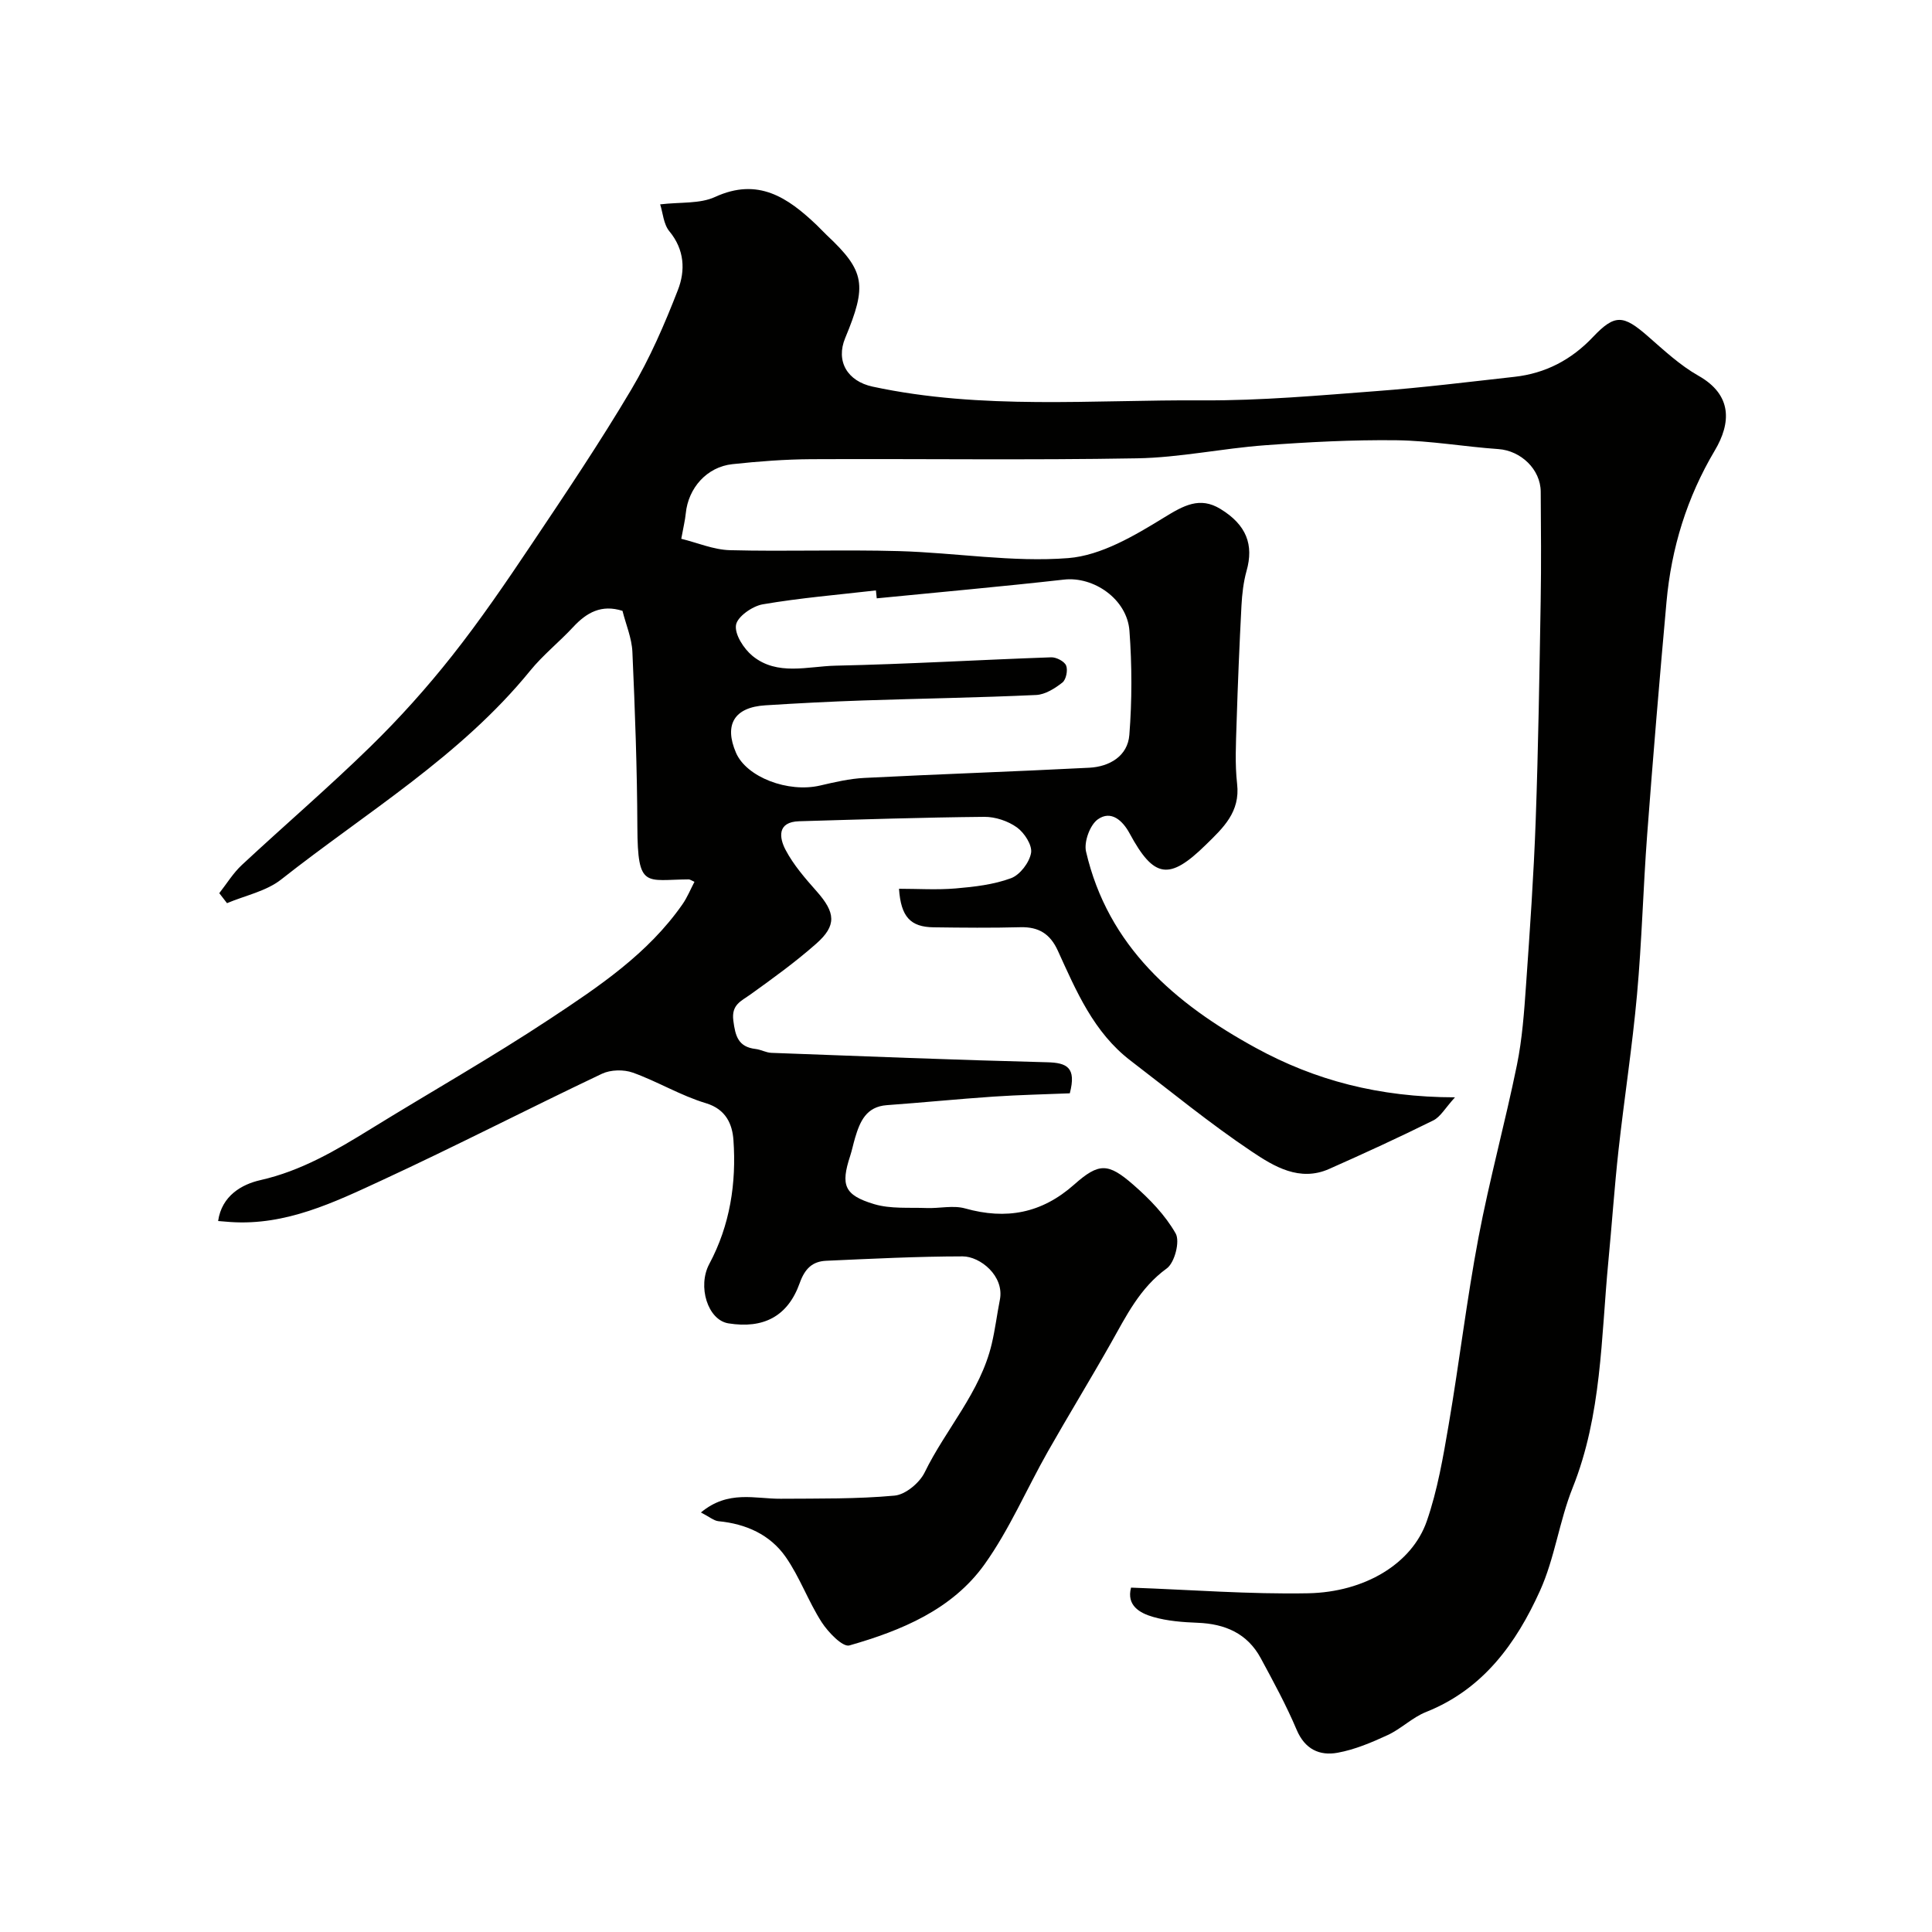
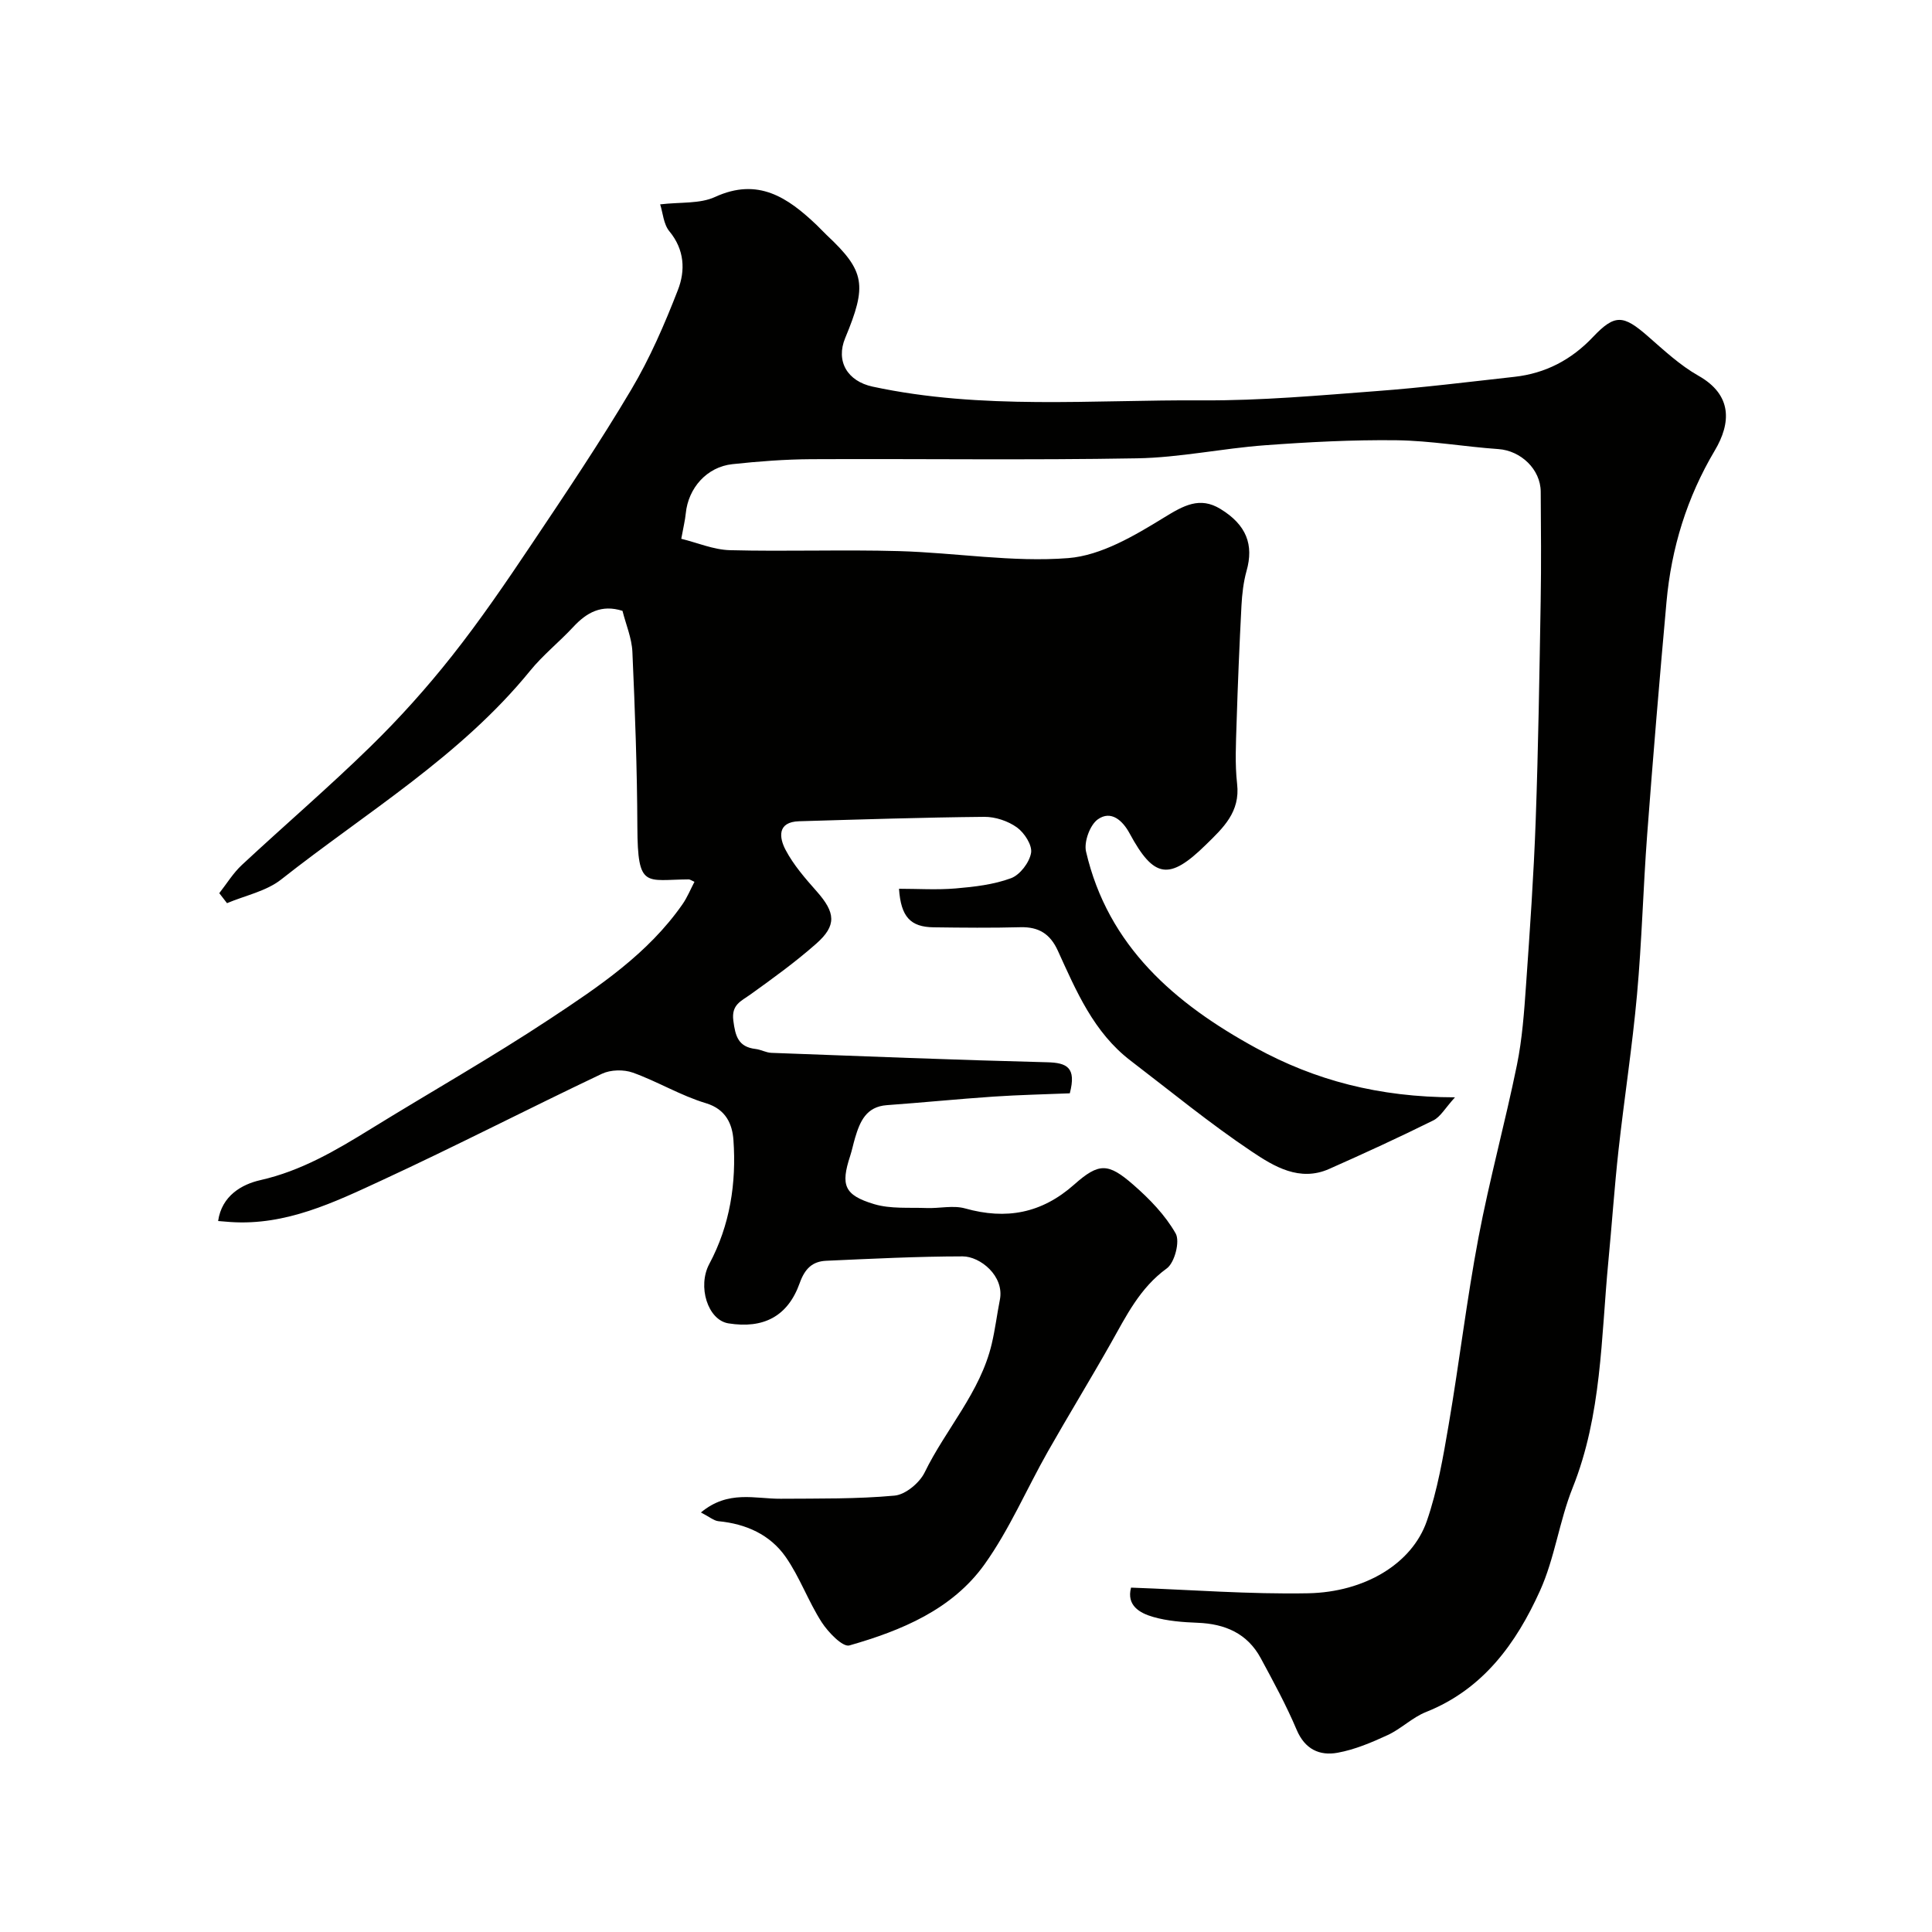
<svg xmlns="http://www.w3.org/2000/svg" enable-background="new 0 0 400 400" viewBox="0 0 400 400">
-   <path d="m145.12 313.14c5.66-4.71 11.21-2.8 16.51-2.84 7.87-.06 15.77.07 23.59-.65 2.25-.21 5.16-2.63 6.22-4.8 4.39-9.01 11.53-16.59 13.89-26.62.71-3 1.08-6.08 1.68-9.11.98-4.97-4.11-9-7.7-9-9.42.01-18.84.49-28.26.91-2.86.13-4.42 1.64-5.48 4.62-2.47 6.92-7.52 9.49-14.75 8.34-4.28-.68-6.46-7.65-3.97-12.3 4.3-8.03 5.63-16.76 5-25.67-.23-3.19-1.48-6.35-5.71-7.62-5.2-1.56-9.98-4.48-15.11-6.32-1.89-.68-4.6-.62-6.4.23-15.24 7.23-30.24 14.97-45.55 22.05-9.9 4.58-19.88 9.41-31.32 8.65-.8-.05-1.6-.13-2.6-.21.75-5.28 4.97-7.61 8.72-8.46 8.51-1.92 15.68-6.17 22.9-10.62 12.35-7.62 25.01-14.79 37.11-22.79 10.1-6.68 20.29-13.49 27.41-23.71.99-1.42 1.65-3.07 2.48-4.65-.65-.28-.92-.5-1.19-.5-8.92.05-10.57 2.04-10.63-10.81-.05-12.1-.49-24.21-1.03-36.3-.13-2.86-1.34-5.66-2.05-8.49-4.35-1.38-7.42.34-10.21 3.35-2.88 3.1-6.25 5.78-8.91 9.05-14.42 17.72-33.94 29.33-51.55 43.22-3.1 2.44-7.44 3.31-11.21 4.9-.53-.69-1.07-1.38-1.6-2.07 1.55-1.97 2.88-4.18 4.7-5.86 8.82-8.21 17.98-16.07 26.6-24.49 6.01-5.87 11.66-12.17 16.87-18.76 5.86-7.41 11.2-15.24 16.46-23.09 7.08-10.56 14.18-21.13 20.66-32.05 3.87-6.51 6.92-13.57 9.67-20.65 1.55-3.99 1.39-8.31-1.77-12.13-1.22-1.47-1.35-3.84-1.91-5.58 4.2-.5 8.21-.08 11.36-1.53 8.93-4.1 15.06.13 21.02 5.79.72.69 1.39 1.43 2.12 2.12 7.97 7.46 8.34 10.4 3.81 21.29-2 4.82.46 8.95 5.69 10.07 22.63 4.86 45.56 2.69 68.36 2.84 12.03.07 24.09-1.02 36.1-1.93 9.48-.71 18.93-1.89 28.39-2.94 6.43-.71 11.79-3.51 16.27-8.24 4.54-4.79 6.28-4.62 11.39-.15 3.33 2.91 6.65 6.01 10.45 8.16 7.08 4 6.75 9.82 3.39 15.48-5.79 9.75-8.99 20.19-10 31.35-1.45 16.04-2.79 32.09-4 48.16-.83 11.02-1.1 22.09-2.1 33.1-.97 10.76-2.64 21.46-3.83 32.21-.85 7.68-1.37 15.4-2.11 23.09-1.51 15.77-1.35 31.75-7.4 46.87-2.76 6.9-3.7 14.56-6.75 21.3-4.92 10.88-11.76 20.39-23.59 25.1-2.83 1.12-5.15 3.48-7.93 4.77-3.33 1.54-6.82 3.02-10.4 3.67-3.71.67-6.75-.71-8.46-4.75-2.15-5.09-4.81-9.97-7.44-14.84-2.77-5.12-7.38-7.1-13.04-7.32-3.1-.12-6.28-.36-9.23-1.21-2.83-.81-5.55-2.4-4.58-6.07 12.37.44 24.53 1.4 36.68 1.17 11.65-.23 21.49-6.08 24.56-14.96 2.22-6.42 3.38-13.25 4.53-19.98 2.2-12.88 3.73-25.87 6.16-38.7 2.27-11.98 5.52-23.77 7.96-35.72 1.11-5.43 1.5-11.03 1.89-16.57.8-11.36 1.59-22.72 2-34.09.54-15.12.77-30.26 1.03-45.39.13-7.55.06-15.1.01-22.65-.03-4.66-4.13-8.5-8.74-8.83-7.05-.49-14.07-1.74-21.11-1.83-9.09-.11-18.22.37-27.29 1.04-8.83.65-17.6 2.55-26.42 2.7-22.49.4-45 .07-67.5.18-5.43.03-10.89.45-16.29 1.03-5.28.56-9.14 4.92-9.66 10.2-.14 1.42-.49 2.82-.93 5.25 3.32.81 6.68 2.27 10.08 2.36 11.66.3 23.34-.14 34.99.19 11.7.33 23.47 2.35 35.04 1.45 6.84-.54 13.75-4.66 19.86-8.41 4.05-2.49 7.39-4.37 11.64-1.78 5.45 3.32 6.94 7.47 5.43 12.82-.65 2.33-.93 4.81-1.06 7.24-.42 8.09-.76 16.2-1.01 24.3-.13 4.19-.36 8.43.11 12.57.67 5.84-2.88 9.1-6.48 12.62-7.56 7.41-10.73 6.98-15.77-2.35-1.46-2.71-3.86-4.86-6.59-2.92-1.63 1.16-2.9 4.66-2.44 6.66 4.55 19.64 18.44 31.52 35.16 40.66 12.23 6.69 25.44 10.21 41.23 10.23-2.03 2.22-3 4.05-4.51 4.79-7.1 3.52-14.31 6.83-21.55 10.04-6.11 2.71-11.41-.52-15.98-3.58-8.69-5.81-16.8-12.48-25.12-18.84-7.65-5.85-11.26-14.42-15.08-22.8-1.58-3.45-3.94-4.92-7.7-4.83-6 .16-12 .1-18 .02-4.79-.06-6.78-2.16-7.17-7.98 3.93 0 7.86.26 11.74-.07 3.87-.33 7.87-.79 11.46-2.12 1.85-.69 3.8-3.25 4.14-5.23.28-1.6-1.38-4.17-2.92-5.28-1.85-1.33-4.48-2.21-6.77-2.19-12.77.12-25.54.54-38.31.91-4.64.13-4.13 3.45-2.83 5.92 1.65 3.14 4.08 5.92 6.46 8.61 3.88 4.39 4.17 7.05-.12 10.83-4.28 3.78-8.94 7.15-13.59 10.49-1.98 1.42-3.99 2.12-3.56 5.43.41 3.2 1.01 5.45 4.61 5.87 1.11.13 2.17.76 3.27.8 19.03.71 38.05 1.47 57.09 1.95 4.08.1 6.1 1.06 4.69 6.43-5.06.21-10.43.32-15.79.68-7.37.5-14.72 1.24-22.08 1.77-4.29.31-5.58 3.39-6.59 6.79-.37 1.24-.62 2.52-1.02 3.75-1.97 6.02-1.25 8.08 4.96 9.95 3.4 1.02 7.24.67 10.88.81 2.66.1 5.49-.61 7.96.08 8.52 2.39 15.86 1.03 22.6-4.95 5.13-4.55 7.03-4.48 12.23.05 3.35 2.92 6.61 6.28 8.77 10.09.93 1.63-.21 6.05-1.84 7.23-5.6 4.06-8.4 9.86-11.61 15.54-4.25 7.52-8.76 14.88-13.02 22.39-4.4 7.76-7.94 16.1-13.08 23.31-6.71 9.4-17.24 13.74-28 16.82-1.38.4-4.4-2.73-5.74-4.81-2.78-4.32-4.53-9.33-7.46-13.52-3.23-4.62-8.22-6.85-13.91-7.39-.99-.11-1.89-.92-3.63-1.81zm36.4-189.26c-.06-.55-.11-1.1-.17-1.64-7.82.9-15.69 1.55-23.44 2.88-2.14.37-5.27 2.56-5.53 4.29-.3 1.95 1.62 4.92 3.43 6.4 5.13 4.18 11.44 2.13 17.21 2.01 14.87-.32 29.74-1.21 44.61-1.73 1.06-.04 2.74.83 3.1 1.7.39.95 0 2.92-.77 3.52-1.55 1.22-3.56 2.49-5.43 2.58-11.92.55-23.86.73-35.79 1.13-6.77.23-13.54.58-20.3 1.01-6.41.4-8.57 4-6.06 9.82 2.18 5.06 10.79 8.34 17.44 6.78 3.01-.7 6.08-1.42 9.15-1.57 15.51-.79 31.04-1.31 46.55-2.11 4.22-.22 7.96-2.43 8.3-6.8.56-7.14.55-14.4.02-21.55-.49-6.57-7.41-11.3-13.56-10.6-12.89 1.45-25.83 2.6-38.76 3.88z" fill="#010100" />
+   <path d="m145.12 313.14c5.66-4.71 11.21-2.8 16.51-2.84 7.87-.06 15.77.07 23.59-.65 2.25-.21 5.16-2.63 6.22-4.8 4.39-9.01 11.53-16.59 13.89-26.62.71-3 1.08-6.08 1.68-9.11.98-4.97-4.11-9-7.7-9-9.42.01-18.84.49-28.26.91-2.86.13-4.42 1.64-5.48 4.62-2.47 6.92-7.52 9.49-14.75 8.34-4.28-.68-6.46-7.65-3.97-12.3 4.3-8.03 5.63-16.76 5-25.67-.23-3.19-1.48-6.35-5.71-7.62-5.2-1.56-9.98-4.48-15.11-6.32-1.89-.68-4.6-.62-6.4.23-15.24 7.23-30.24 14.97-45.55 22.05-9.9 4.58-19.88 9.41-31.32 8.65-.8-.05-1.6-.13-2.6-.21.75-5.28 4.97-7.61 8.72-8.46 8.51-1.92 15.68-6.17 22.9-10.62 12.35-7.62 25.01-14.79 37.11-22.79 10.1-6.68 20.29-13.49 27.41-23.71.99-1.42 1.65-3.07 2.48-4.65-.65-.28-.92-.5-1.19-.5-8.92.05-10.57 2.04-10.63-10.81-.05-12.1-.49-24.21-1.03-36.3-.13-2.86-1.34-5.66-2.05-8.49-4.35-1.38-7.42.34-10.21 3.35-2.88 3.1-6.25 5.78-8.91 9.05-14.42 17.72-33.94 29.33-51.55 43.22-3.1 2.44-7.44 3.31-11.21 4.9-.53-.69-1.07-1.38-1.6-2.07 1.55-1.97 2.88-4.18 4.7-5.86 8.82-8.21 17.98-16.07 26.6-24.49 6.01-5.87 11.66-12.17 16.87-18.76 5.86-7.41 11.2-15.24 16.46-23.09 7.08-10.56 14.18-21.13 20.66-32.05 3.87-6.51 6.92-13.57 9.67-20.65 1.55-3.99 1.39-8.31-1.77-12.13-1.22-1.47-1.35-3.84-1.91-5.58 4.2-.5 8.21-.08 11.36-1.53 8.93-4.1 15.06.13 21.02 5.79.72.69 1.39 1.43 2.12 2.12 7.97 7.46 8.34 10.4 3.81 21.29-2 4.82.46 8.95 5.69 10.07 22.63 4.86 45.56 2.69 68.36 2.84 12.03.07 24.09-1.02 36.1-1.93 9.48-.71 18.93-1.89 28.39-2.94 6.43-.71 11.79-3.51 16.27-8.24 4.54-4.79 6.28-4.62 11.39-.15 3.33 2.91 6.65 6.01 10.45 8.16 7.08 4 6.75 9.82 3.39 15.48-5.79 9.75-8.99 20.19-10 31.35-1.45 16.04-2.79 32.09-4 48.16-.83 11.02-1.1 22.09-2.1 33.1-.97 10.76-2.64 21.46-3.83 32.21-.85 7.68-1.37 15.4-2.11 23.09-1.51 15.77-1.35 31.75-7.4 46.87-2.76 6.9-3.7 14.56-6.75 21.3-4.92 10.88-11.76 20.39-23.59 25.1-2.83 1.12-5.15 3.48-7.93 4.77-3.33 1.54-6.82 3.02-10.4 3.67-3.71.67-6.75-.71-8.46-4.75-2.15-5.09-4.81-9.97-7.44-14.84-2.77-5.12-7.38-7.1-13.04-7.32-3.1-.12-6.28-.36-9.23-1.21-2.83-.81-5.55-2.4-4.58-6.07 12.37.44 24.53 1.4 36.68 1.17 11.65-.23 21.49-6.08 24.56-14.96 2.22-6.42 3.38-13.25 4.53-19.98 2.2-12.88 3.73-25.87 6.16-38.7 2.27-11.98 5.52-23.77 7.96-35.72 1.11-5.43 1.5-11.03 1.89-16.57.8-11.36 1.59-22.72 2-34.09.54-15.12.77-30.26 1.03-45.39.13-7.55.06-15.1.01-22.65-.03-4.66-4.13-8.5-8.74-8.83-7.05-.49-14.07-1.74-21.11-1.83-9.09-.11-18.22.37-27.29 1.04-8.83.65-17.6 2.55-26.42 2.7-22.49.4-45 .07-67.5.18-5.43.03-10.89.45-16.29 1.03-5.28.56-9.14 4.92-9.66 10.2-.14 1.42-.49 2.82-.93 5.25 3.32.81 6.68 2.27 10.08 2.36 11.66.3 23.34-.14 34.99.19 11.7.33 23.47 2.35 35.04 1.45 6.84-.54 13.75-4.66 19.86-8.41 4.05-2.49 7.39-4.37 11.64-1.78 5.45 3.32 6.94 7.47 5.43 12.82-.65 2.33-.93 4.81-1.06 7.24-.42 8.09-.76 16.2-1.01 24.3-.13 4.19-.36 8.43.11 12.57.67 5.84-2.88 9.1-6.48 12.62-7.56 7.41-10.73 6.98-15.77-2.35-1.46-2.71-3.86-4.86-6.59-2.92-1.63 1.16-2.9 4.66-2.44 6.66 4.55 19.64 18.44 31.52 35.16 40.66 12.23 6.69 25.44 10.21 41.23 10.23-2.03 2.22-3 4.05-4.51 4.79-7.1 3.52-14.31 6.83-21.55 10.04-6.11 2.71-11.41-.52-15.98-3.58-8.69-5.81-16.8-12.48-25.12-18.84-7.65-5.85-11.26-14.42-15.08-22.8-1.58-3.45-3.94-4.92-7.7-4.83-6 .16-12 .1-18 .02-4.79-.06-6.78-2.16-7.17-7.98 3.93 0 7.86.26 11.74-.07 3.87-.33 7.87-.79 11.46-2.12 1.85-.69 3.8-3.25 4.14-5.23.28-1.6-1.38-4.17-2.92-5.28-1.85-1.33-4.48-2.21-6.77-2.19-12.77.12-25.54.54-38.31.91-4.64.13-4.13 3.45-2.83 5.92 1.65 3.14 4.08 5.92 6.46 8.61 3.88 4.39 4.17 7.05-.12 10.83-4.28 3.78-8.94 7.15-13.59 10.49-1.98 1.42-3.99 2.12-3.56 5.43.41 3.2 1.01 5.45 4.61 5.87 1.11.13 2.17.76 3.27.8 19.03.71 38.05 1.47 57.09 1.95 4.08.1 6.1 1.06 4.69 6.43-5.06.21-10.43.32-15.79.68-7.37.5-14.72 1.24-22.08 1.77-4.29.31-5.58 3.39-6.59 6.79-.37 1.24-.62 2.52-1.02 3.75-1.97 6.02-1.25 8.08 4.96 9.95 3.4 1.02 7.24.67 10.88.81 2.66.1 5.49-.61 7.96.08 8.52 2.39 15.86 1.03 22.6-4.95 5.13-4.55 7.03-4.48 12.23.05 3.35 2.92 6.61 6.28 8.77 10.09.93 1.63-.21 6.05-1.84 7.23-5.6 4.06-8.4 9.86-11.61 15.54-4.25 7.52-8.76 14.88-13.02 22.39-4.4 7.76-7.94 16.1-13.08 23.31-6.71 9.4-17.24 13.74-28 16.82-1.38.4-4.4-2.73-5.74-4.81-2.78-4.32-4.53-9.33-7.46-13.52-3.23-4.62-8.22-6.85-13.91-7.39-.99-.11-1.89-.92-3.63-1.81zm36.4-189.26z" fill="#010100" />
</svg>